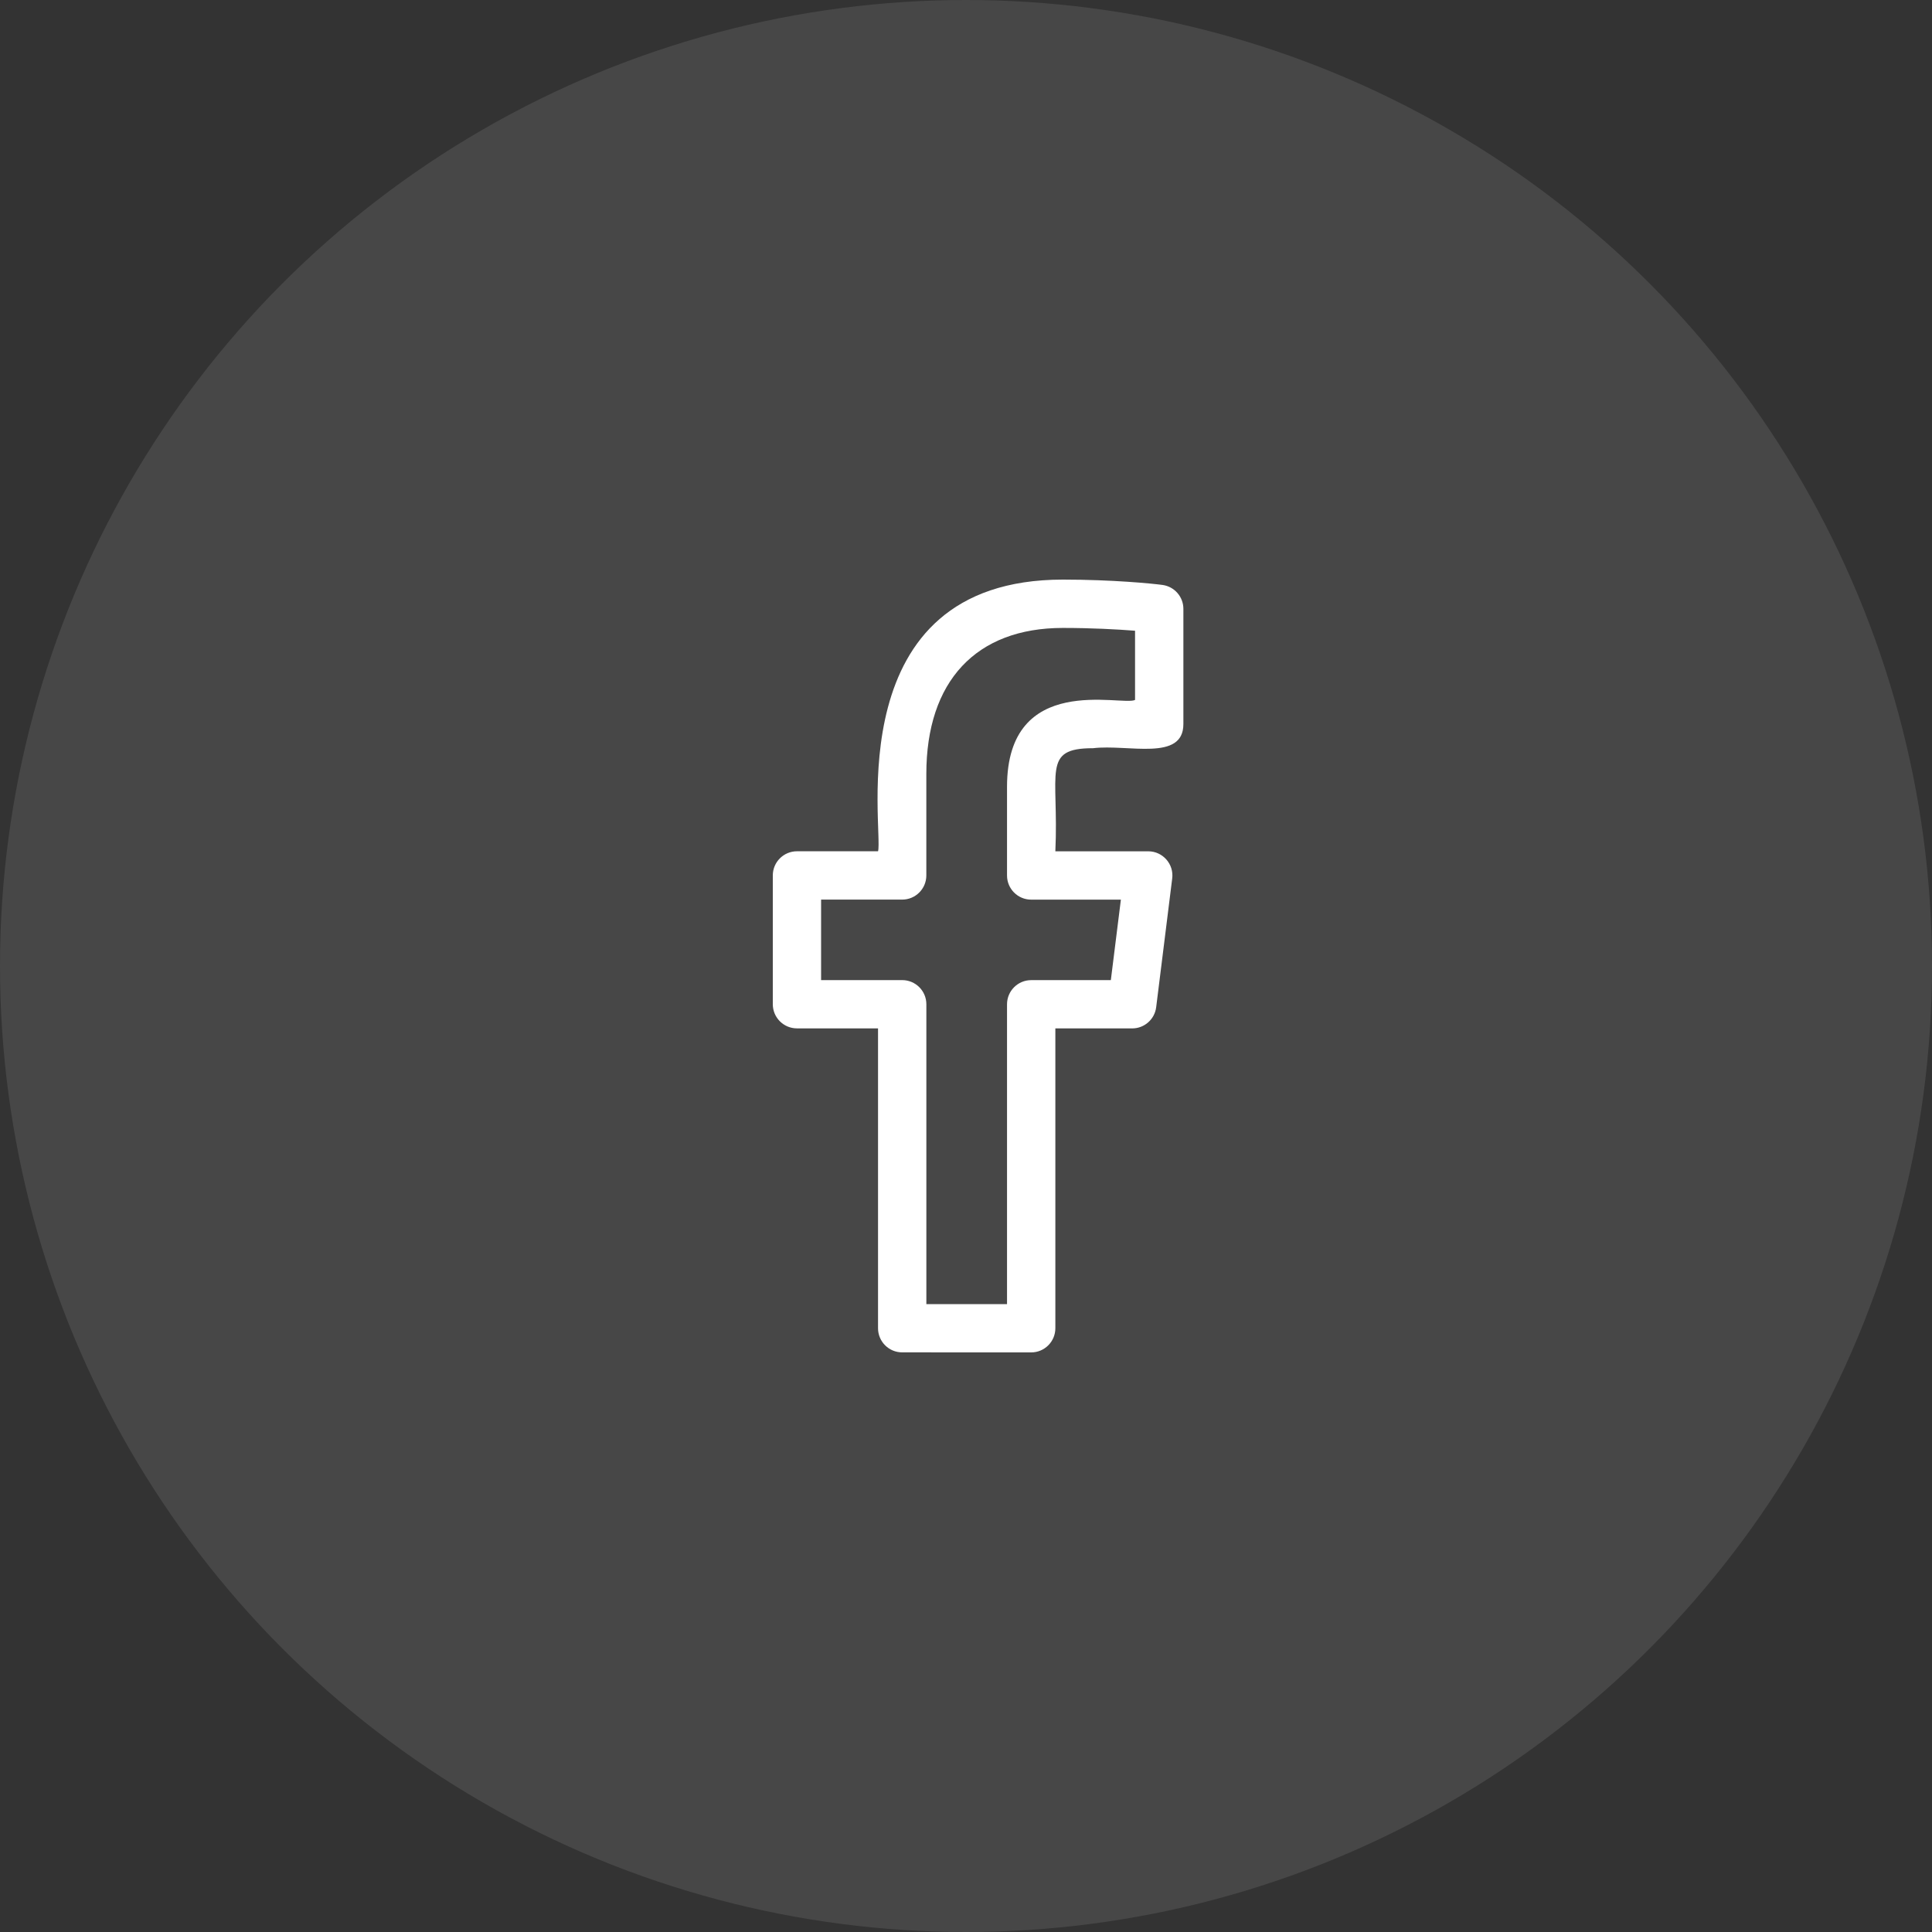
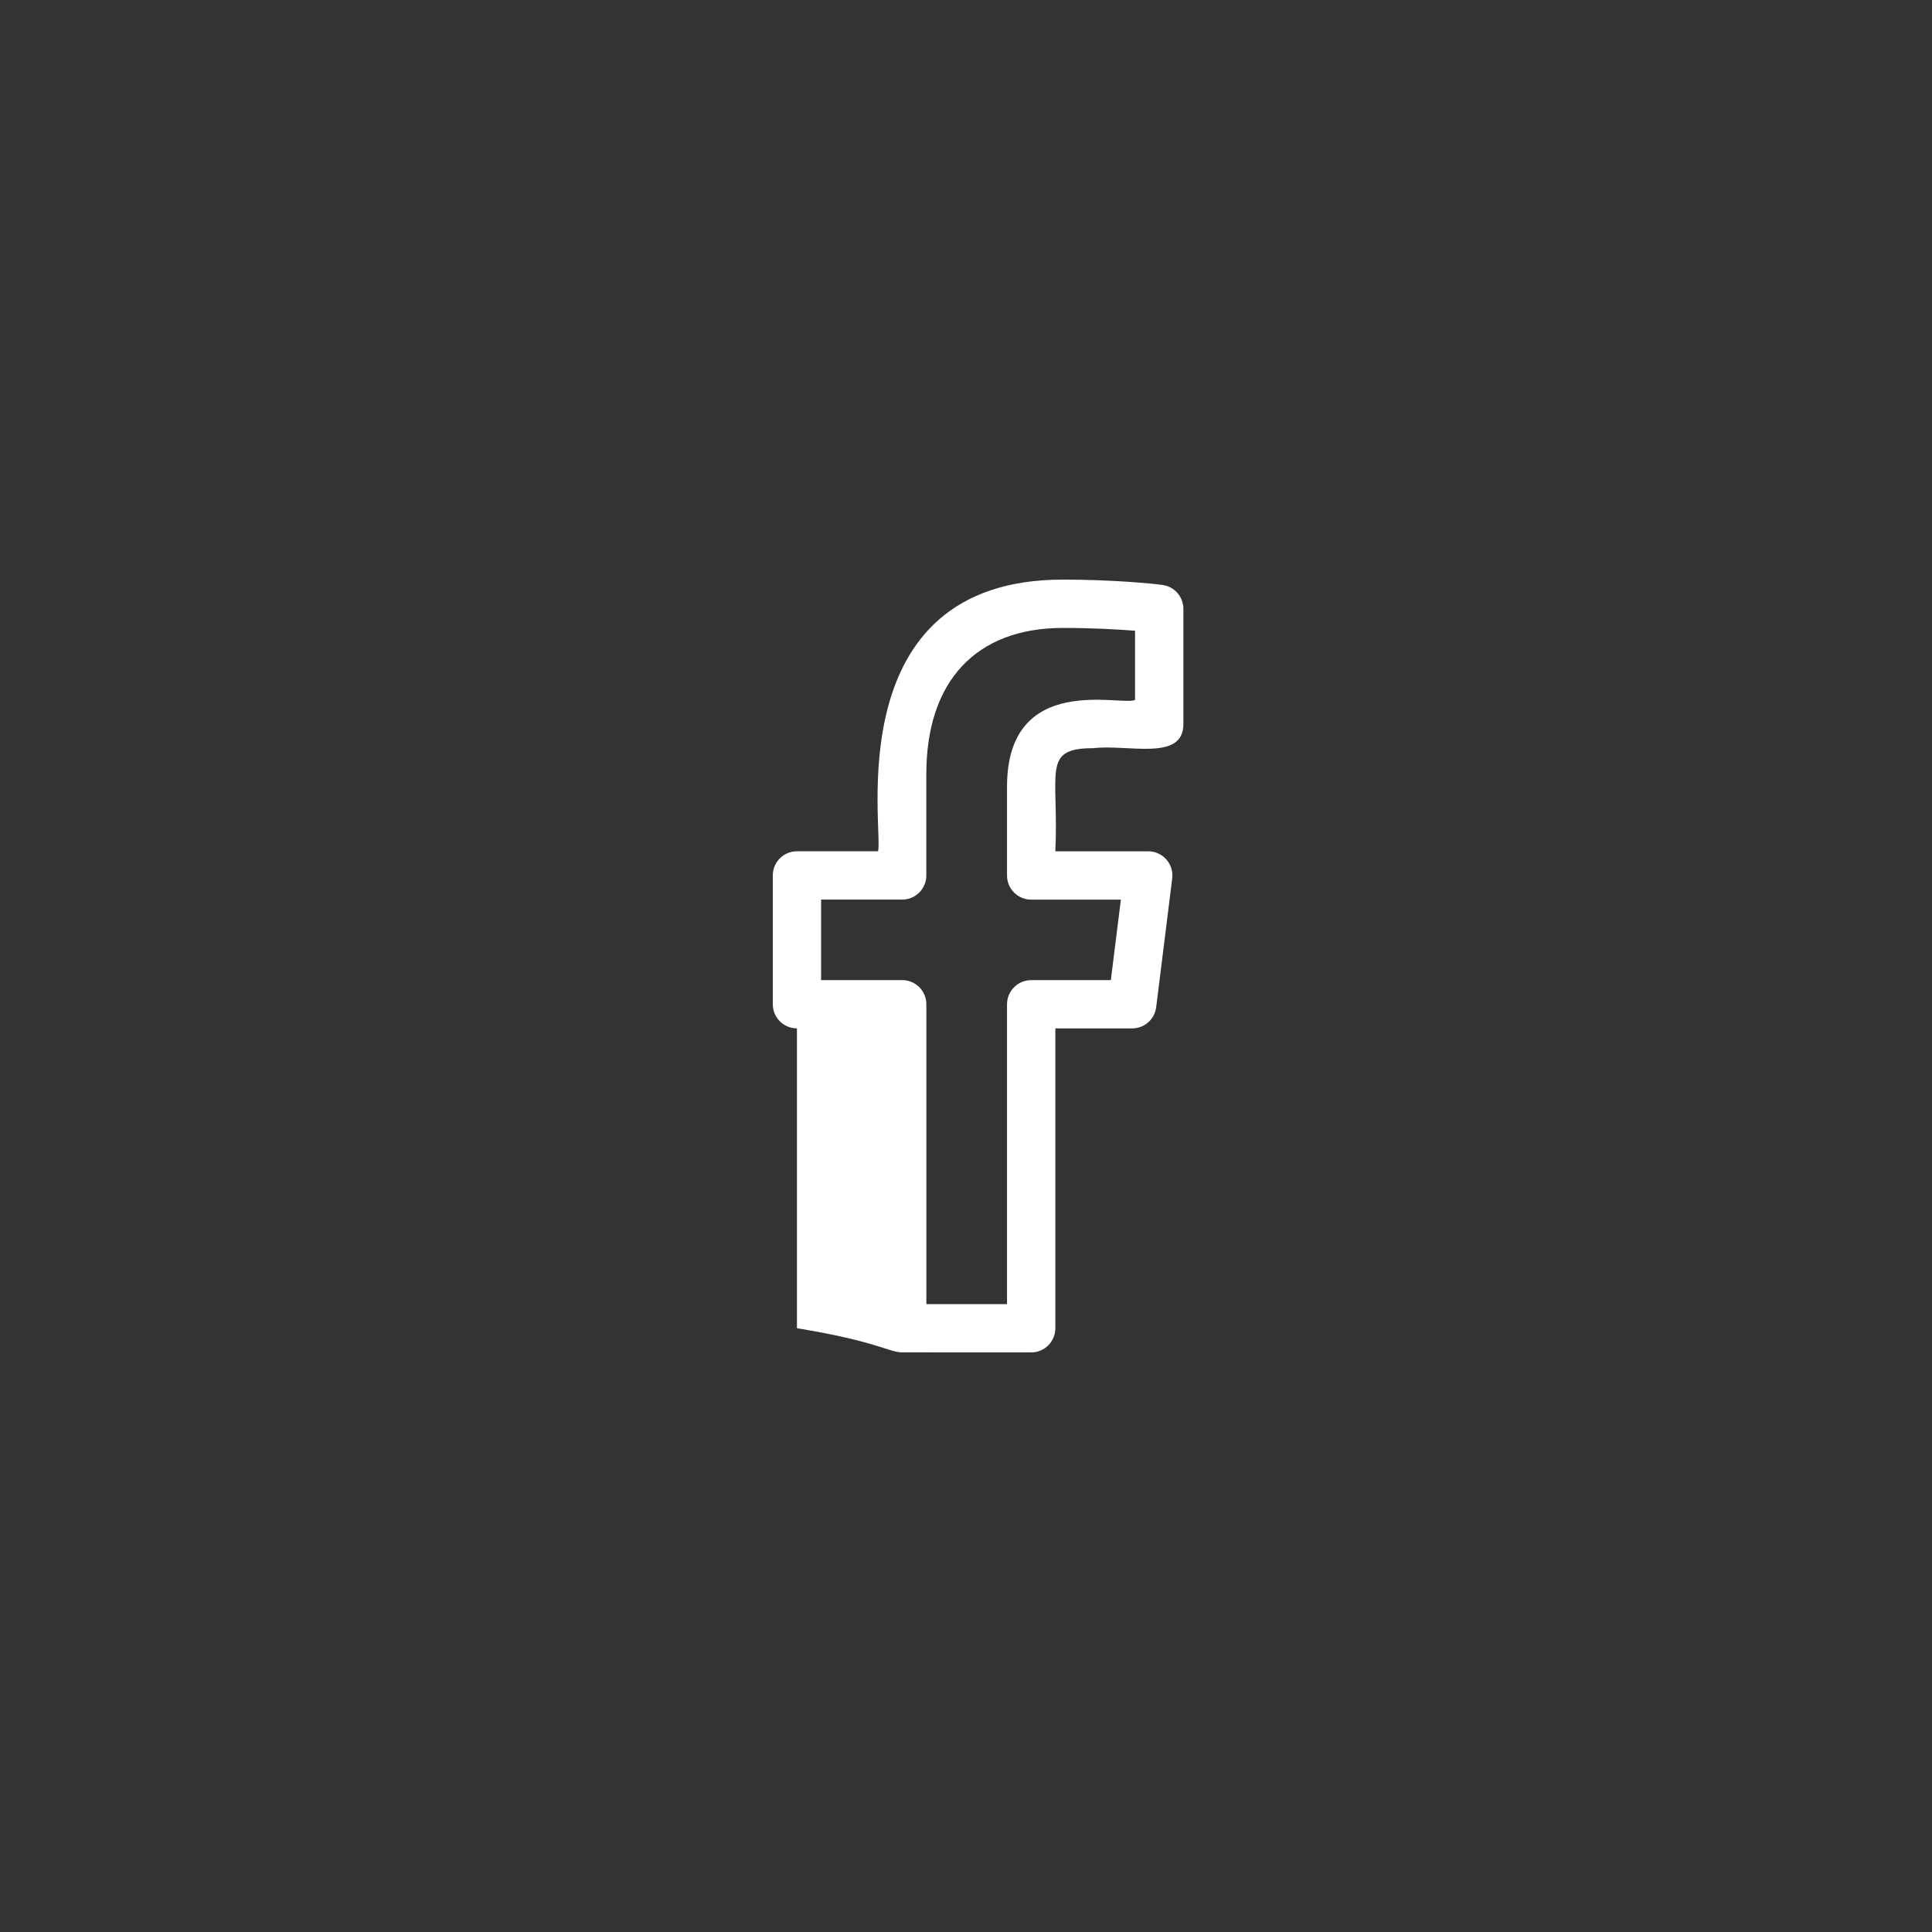
<svg xmlns="http://www.w3.org/2000/svg" width="60" height="60" viewBox="0 0 60 60" fill="none">
  <rect x="0" y="0" width="60" height="60" fill="#333333" stroke="none" />
-   <circle opacity="0.1" cx="30" cy="30" r="30" fill="white" />
-   <path d="M24.75 31.937H27.268V41.249C27.268 41.663 27.603 41.999 28.018 41.999L32.025 42C32.44 42 32.775 41.663 32.775 41.25V31.938H35.162C35.54 31.938 35.859 31.656 35.906 31.281L36.404 27.281C36.46 26.835 36.111 26.438 35.66 26.438H32.775C32.888 23.967 32.34 23.236 33.947 23.236C35.035 23.106 36.751 23.657 36.751 22.486V18.909C36.751 18.534 36.474 18.217 36.103 18.166C35.789 18.123 34.548 18 33.009 18C25.999 18 27.442 25.772 27.269 26.437H24.75C24.336 26.437 24 26.773 24 27.187V31.187C24 31.601 24.336 31.937 24.75 31.937V31.937ZM25.5 27.938H28.018C28.432 27.938 28.768 27.602 28.768 27.188V24.037C28.768 21.154 30.313 19.501 33.008 19.501C33.886 19.501 34.694 19.544 35.25 19.588V21.737C34.848 21.942 31.274 20.853 31.274 24.434V27.189C31.274 27.603 31.61 27.939 32.024 27.939H34.81L34.498 30.439H32.024C31.61 30.439 31.274 30.775 31.274 31.189V40.5H28.769V31.188C28.769 30.774 28.433 30.438 28.019 30.438H25.5V27.938Z" fill="white" />
+   <path d="M24.75 31.937V41.249C27.268 41.663 27.603 41.999 28.018 41.999L32.025 42C32.44 42 32.775 41.663 32.775 41.25V31.938H35.162C35.54 31.938 35.859 31.656 35.906 31.281L36.404 27.281C36.46 26.835 36.111 26.438 35.66 26.438H32.775C32.888 23.967 32.34 23.236 33.947 23.236C35.035 23.106 36.751 23.657 36.751 22.486V18.909C36.751 18.534 36.474 18.217 36.103 18.166C35.789 18.123 34.548 18 33.009 18C25.999 18 27.442 25.772 27.269 26.437H24.75C24.336 26.437 24 26.773 24 27.187V31.187C24 31.601 24.336 31.937 24.75 31.937V31.937ZM25.5 27.938H28.018C28.432 27.938 28.768 27.602 28.768 27.188V24.037C28.768 21.154 30.313 19.501 33.008 19.501C33.886 19.501 34.694 19.544 35.25 19.588V21.737C34.848 21.942 31.274 20.853 31.274 24.434V27.189C31.274 27.603 31.61 27.939 32.024 27.939H34.81L34.498 30.439H32.024C31.61 30.439 31.274 30.775 31.274 31.189V40.5H28.769V31.188C28.769 30.774 28.433 30.438 28.019 30.438H25.5V27.938Z" fill="white" />
</svg>